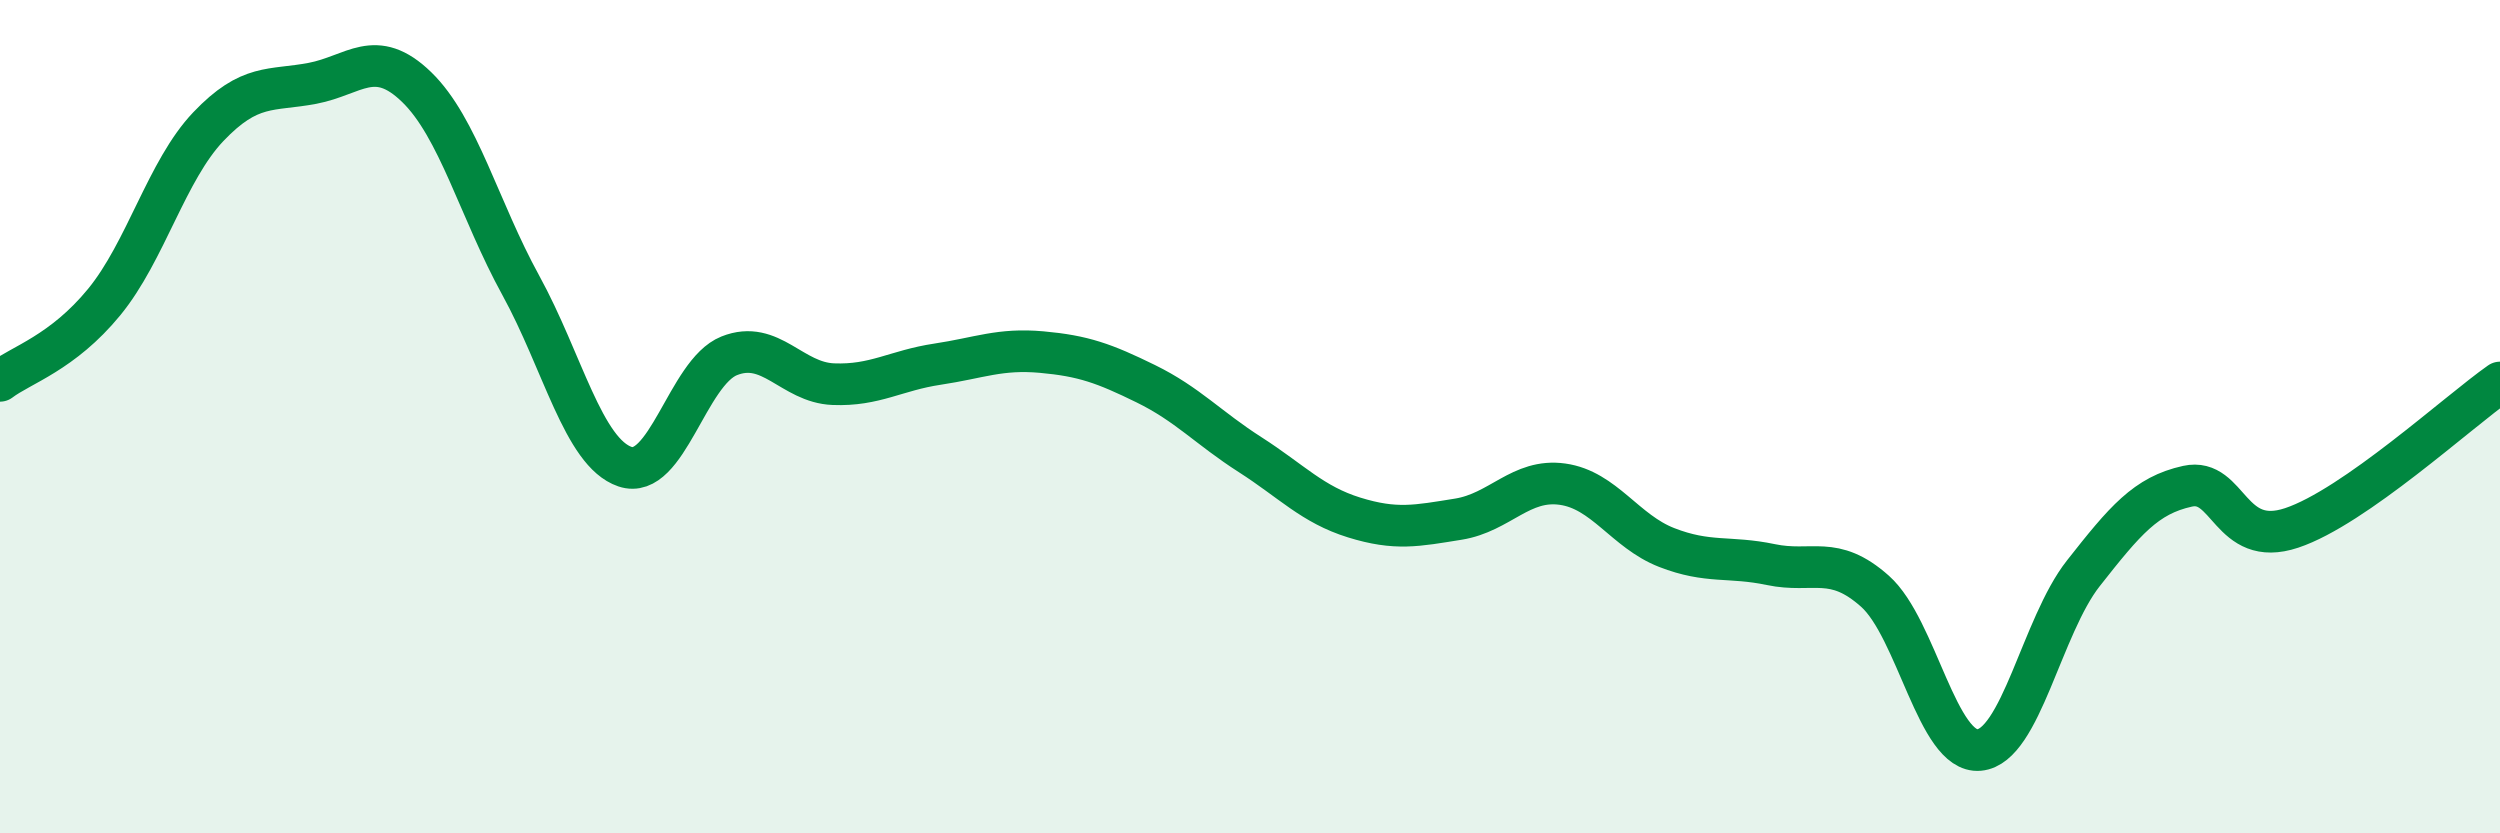
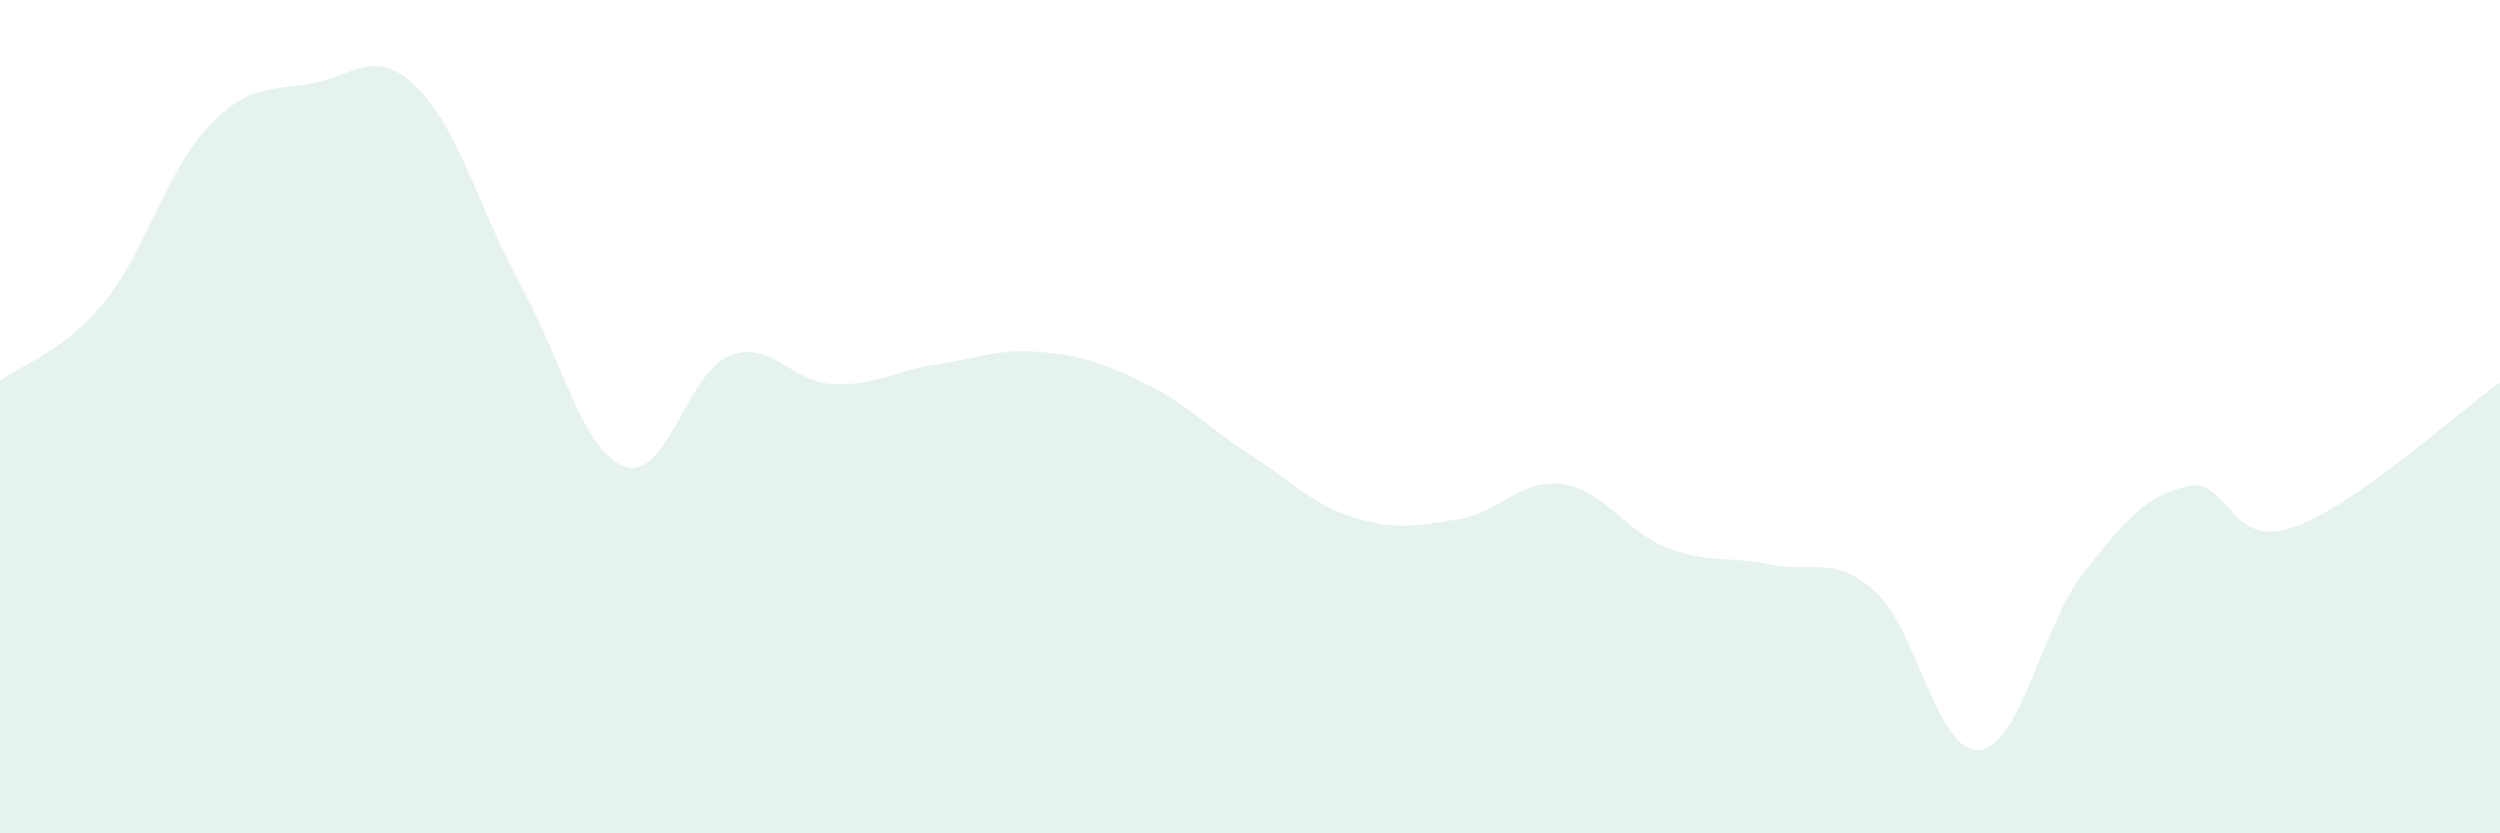
<svg xmlns="http://www.w3.org/2000/svg" width="60" height="20" viewBox="0 0 60 20">
  <path d="M 0,9.14 C 0.5,8.76 1.5,8.47 2.5,7.25 C 3.5,6.03 4,4.09 5,3.04 C 6,1.99 6.5,2.19 7.5,2 C 8.5,1.81 9,1.12 10,2.09 C 11,3.06 11.5,5.03 12.5,6.85 C 13.5,8.67 14,10.86 15,11.2 C 16,11.54 16.5,8.94 17.5,8.54 C 18.5,8.14 19,9.18 20,9.22 C 21,9.26 21.5,8.89 22.5,8.74 C 23.5,8.59 24,8.36 25,8.45 C 26,8.54 26.5,8.72 27.5,9.21 C 28.5,9.7 29,10.27 30,10.91 C 31,11.55 31.5,12.11 32.5,12.42 C 33.5,12.73 34,12.62 35,12.46 C 36,12.3 36.5,11.48 37.5,11.62 C 38.5,11.76 39,12.75 40,13.14 C 41,13.53 41.5,13.34 42.5,13.55 C 43.5,13.76 44,13.3 45,14.19 C 46,15.08 46.5,18.09 47.5,18 C 48.5,17.91 49,15.03 50,13.76 C 51,12.49 51.5,11.89 52.5,11.67 C 53.5,11.45 53.5,13.17 55,12.67 C 56.5,12.17 59,9.88 60,9.18L60 20L0 20Z" fill="#008740" opacity="0.1" stroke-linecap="round" stroke-linejoin="round" />
-   <path d="M 0,9.14 C 0.5,8.76 1.5,8.47 2.5,7.25 C 3.5,6.03 4,4.09 5,3.04 C 6,1.99 6.5,2.19 7.5,2 C 8.5,1.81 9,1.12 10,2.09 C 11,3.06 11.5,5.03 12.5,6.85 C 13.5,8.67 14,10.86 15,11.2 C 16,11.54 16.5,8.94 17.5,8.54 C 18.5,8.14 19,9.18 20,9.22 C 21,9.26 21.5,8.89 22.5,8.74 C 23.5,8.59 24,8.36 25,8.45 C 26,8.54 26.5,8.72 27.5,9.21 C 28.5,9.7 29,10.27 30,10.91 C 31,11.55 31.5,12.11 32.5,12.42 C 33.5,12.73 34,12.62 35,12.46 C 36,12.3 36.5,11.48 37.5,11.62 C 38.5,11.76 39,12.75 40,13.14 C 41,13.53 41.5,13.34 42.5,13.55 C 43.5,13.76 44,13.3 45,14.19 C 46,15.08 46.5,18.09 47.5,18 C 48.5,17.91 49,15.03 50,13.76 C 51,12.49 51.5,11.89 52.5,11.67 C 53.5,11.45 53.5,13.17 55,12.67 C 56.5,12.17 59,9.88 60,9.18" stroke="#008740" stroke-width="1" fill="none" stroke-linecap="round" stroke-linejoin="round" />
</svg>